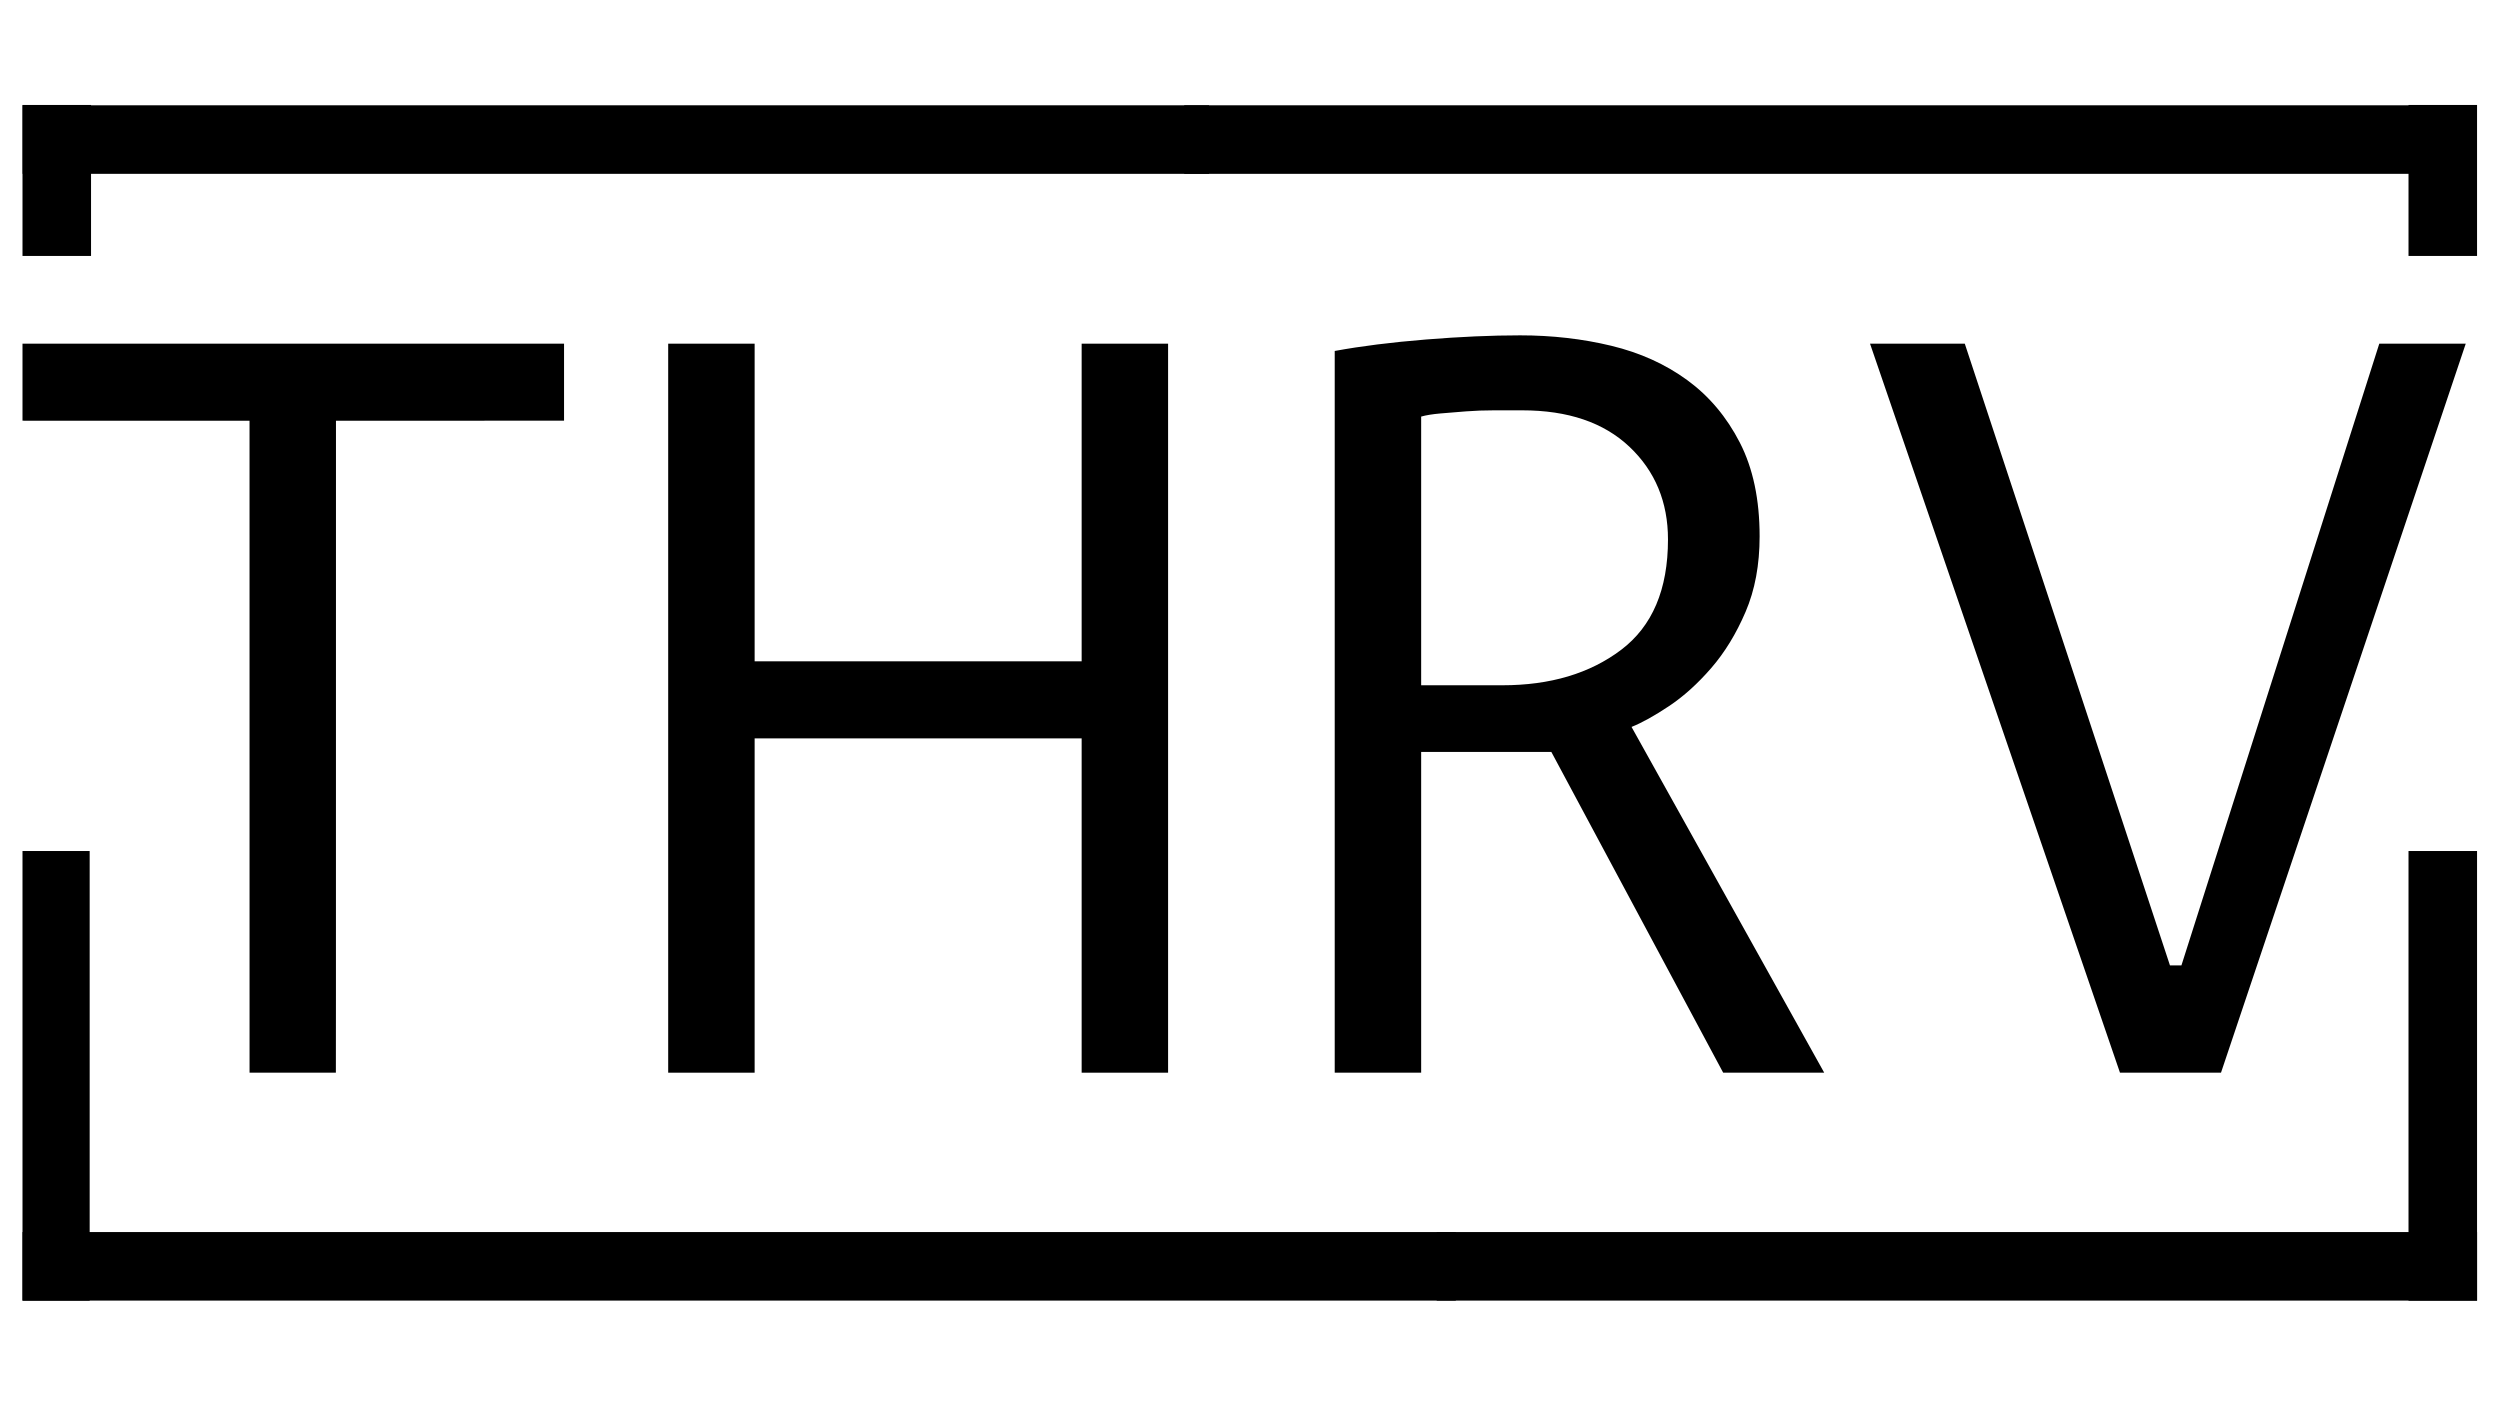
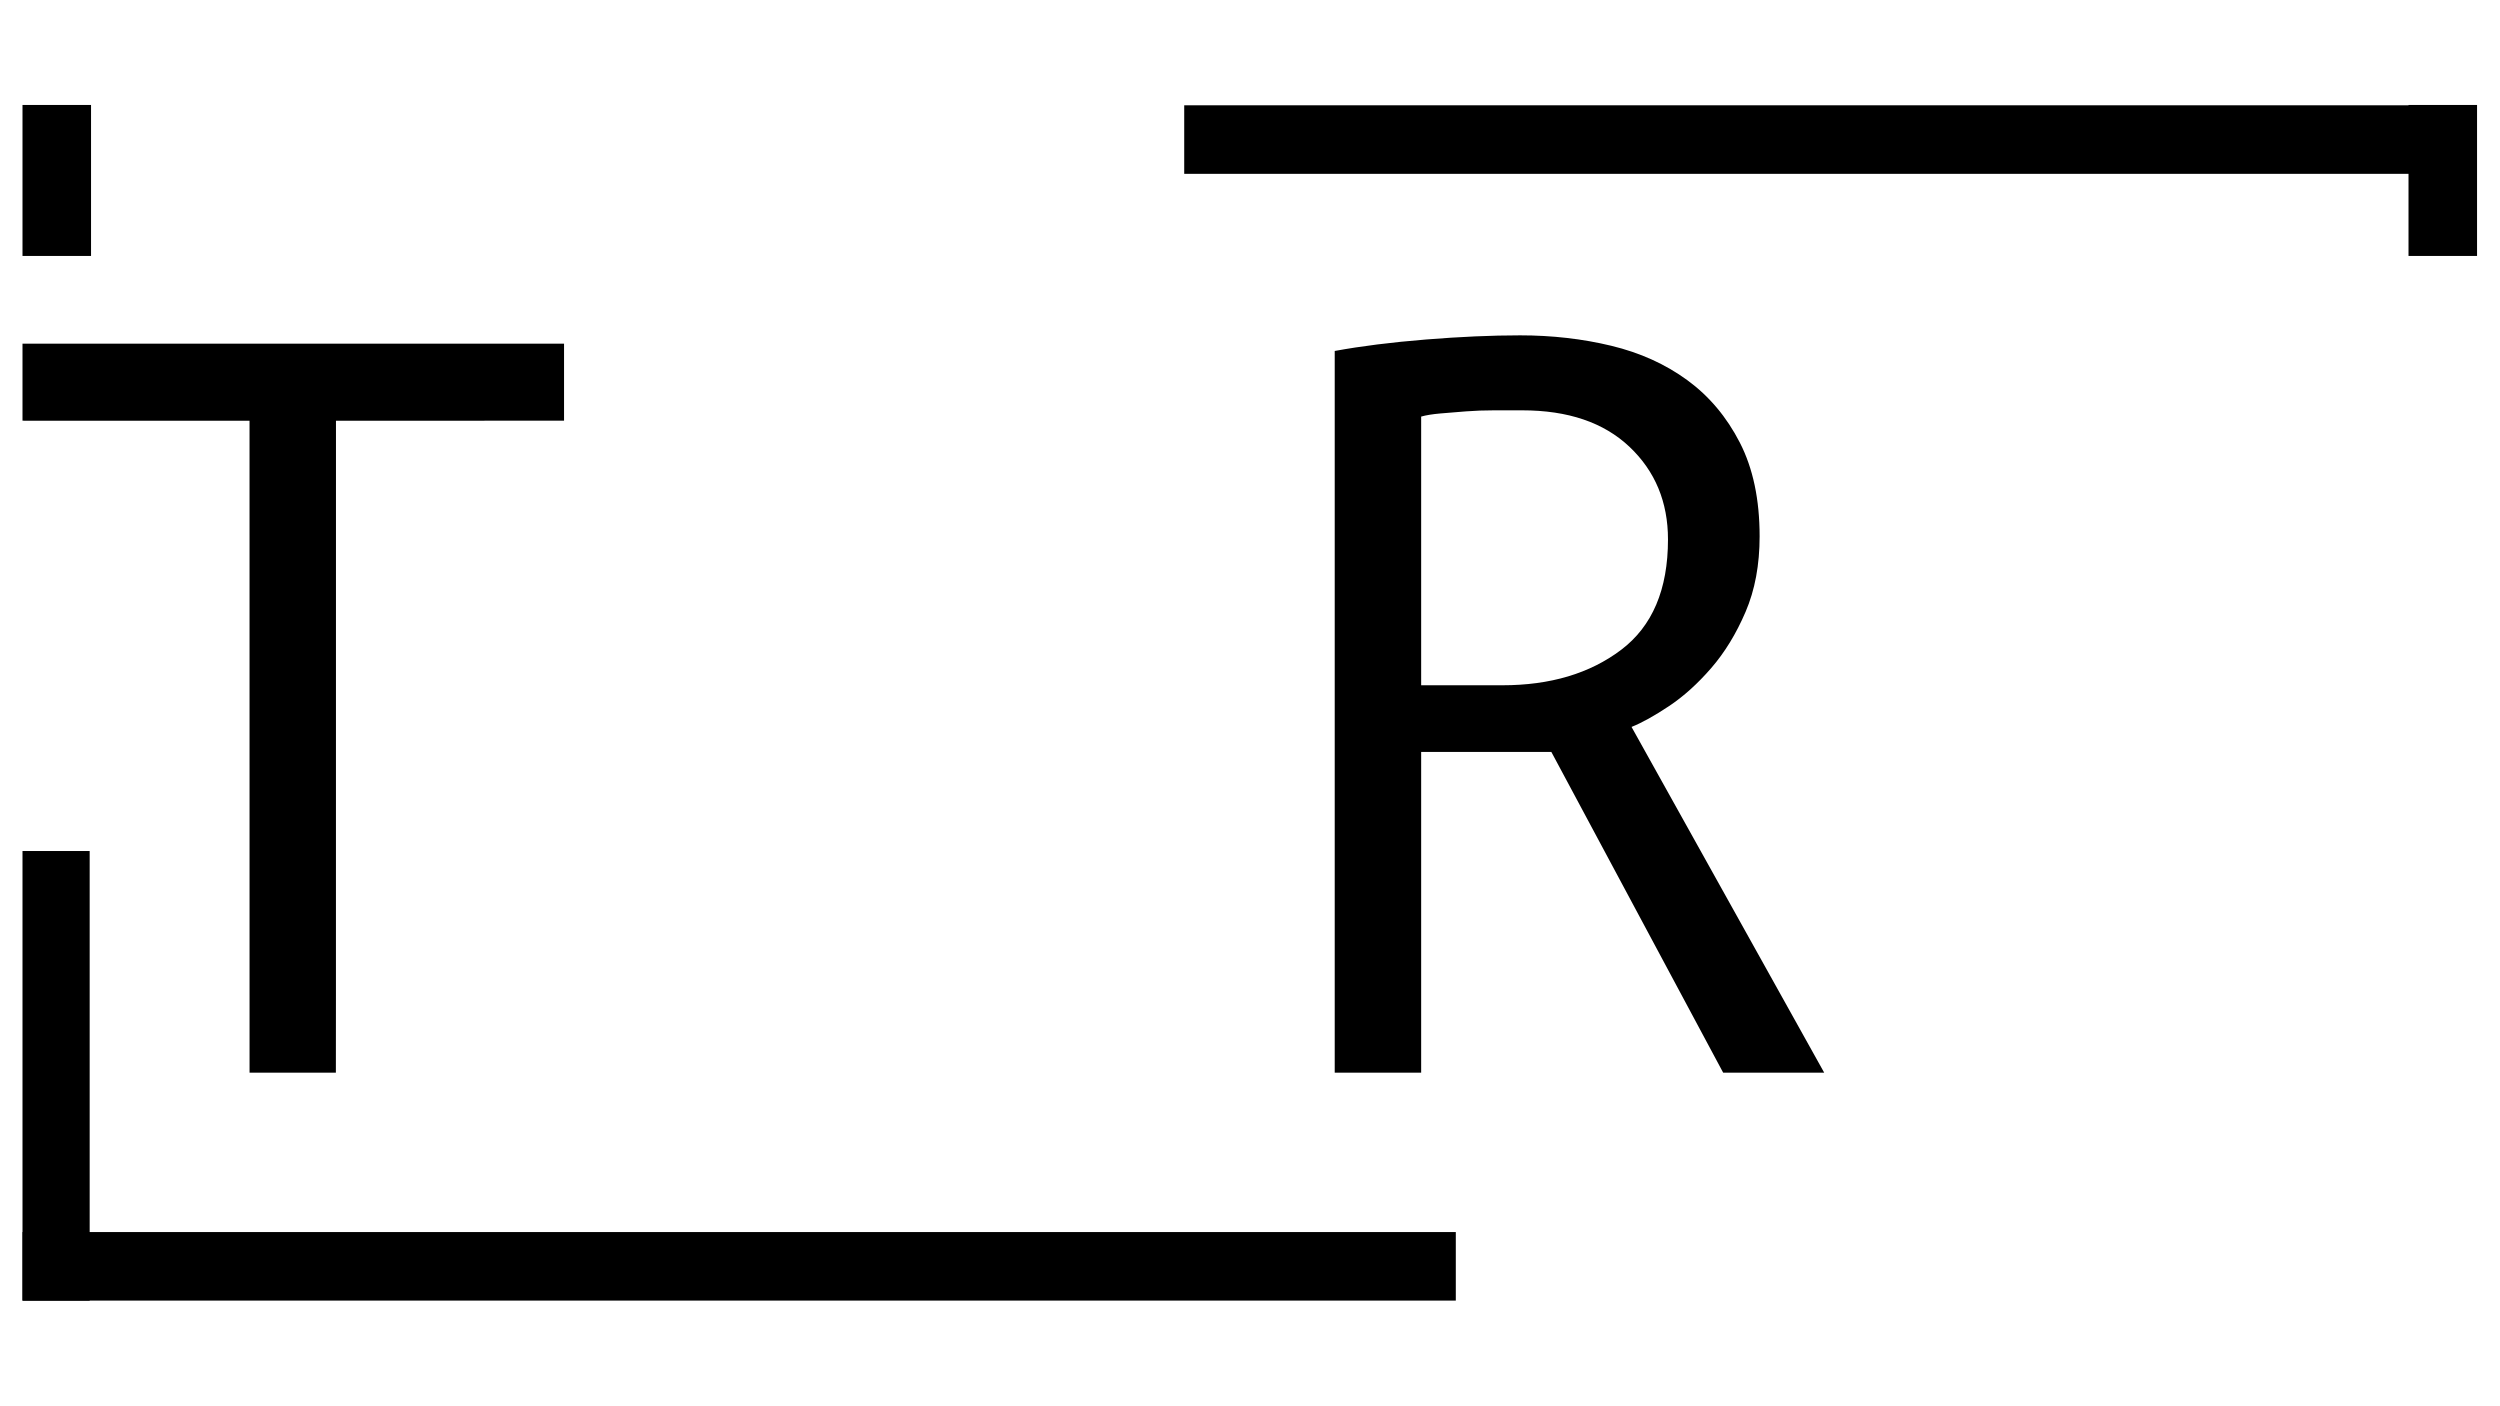
<svg xmlns="http://www.w3.org/2000/svg" width="100%" height="100%" viewBox="0 0 2560 1440" version="1.1" xml:space="preserve" style="fill-rule:evenodd;clip-rule:evenodd;stroke-linejoin:round;stroke-miterlimit:2;">
  <g transform="matrix(1.333,0,0,1.333,0,0)">
    <g transform="matrix(1.053,0,0,1.053,-391.984,-217.11)">
      <g transform="matrix(1,0,0,1,0,65)">
        <g transform="matrix(2.153,0,0,1,-188.238,-86)">
-           <rect x="268" y="304" width="402" height="50" />
-         </g>
+           </g>
        <g transform="matrix(2.16454e-17,-0.274,-1,-3.38868e-17,742.67,401.333)">
          <rect x="268" y="304" width="402" height="50" />
        </g>
      </g>
      <g transform="matrix(-1,0,0,1,2568,65)">
        <g transform="matrix(2.346,0,0,1,-239.996,-86)">
          <rect x="268" y="304" width="402" height="50" />
        </g>
        <g transform="matrix(2.16454e-17,-0.274,-1,-3.38868e-17,742.67,401.333)">
          <rect x="268" y="304" width="402" height="50" />
        </g>
      </g>
      <g transform="matrix(-1,0,0,-1,2568,1373)">
        <g transform="matrix(1.888,0,0,1,-117.33,-86)">
-           <rect x="268" y="304" width="402" height="50" />
-         </g>
+           </g>
        <g transform="matrix(1.75263e-16,-0.816,-1,4.60359e-16,742.67,764.667)">
-           <rect x="268" y="304" width="402" height="50" />
-         </g>
+           </g>
      </g>
      <g transform="matrix(1,0,0,-1,0,1373)">
        <g transform="matrix(2.601,-3.12449e-17,-1.33197e-17,1,-308.372,-86)">
          <rect x="268" y="304" width="402" height="50" />
        </g>
        <g transform="matrix(5.47532e-17,-0.816,-0.98,2.15316e-17,735.59,764.667)">
          <rect x="268" y="304" width="402" height="50" />
        </g>
      </g>
      <g transform="matrix(1.979,0,0,1.979,-348.227,-329.276)">
        <path d="M372.357,397.261L571.991,397.261L571.991,425.654L543.582,425.654L487.914,425.671L487.901,637.59L487.877,666L456.056,666L456.056,637.59L456.049,425.671L400.765,425.671L372.357,425.654L372.357,397.261Z" />
-         <path d="M762.796,542.764L642.247,542.764L642.247,666L610.382,666L610.382,397.261L642.247,397.261L642.247,514.354L762.796,514.354L762.796,397.261L794.661,397.261L794.661,666L762.796,666L762.796,542.764Z" />
        <path d="M856.087,399.948C865.812,398.157 877.01,396.749 889.679,395.725C902.348,394.702 913.929,394.19 924.423,394.19C936.196,394.19 947.394,395.469 958.015,398.029C968.637,400.588 977.979,404.811 986.041,410.698C994.103,416.585 1000.57,424.263 1005.43,433.733C1010.29,443.203 1012.72,454.72 1012.72,468.285C1012.72,478.779 1011,488.056 1007.54,496.119C1004.09,504.181 999.862,511.091 994.871,516.85C989.88,522.609 984.697,527.28 979.323,530.863C973.948,534.446 969.341,537.005 965.502,538.541L1036.53,666L999.286,666L935.94,547.755L887.951,547.755L887.951,666L856.087,666L856.087,399.948ZM925.191,421.831L914.825,421.831C911.242,421.831 907.787,421.959 904.46,422.215C901.132,422.471 897.997,422.727 895.054,422.983C892.11,423.239 889.743,423.623 887.951,424.135L887.951,523.184L917.897,523.184C935.557,523.184 950.145,518.833 961.663,510.131C973.18,501.429 978.939,487.864 978.939,469.437C978.939,455.616 974.204,444.226 964.734,435.268C955.264,426.31 942.083,421.831 925.191,421.831Z" />
-         <path d="M1163.99,626.457L1168.21,626.457L1241.15,397.261L1273.02,397.261L1182.8,666L1145.56,666L1053.42,397.261L1088.35,397.261L1163.99,626.457Z" />
      </g>
    </g>
  </g>
</svg>